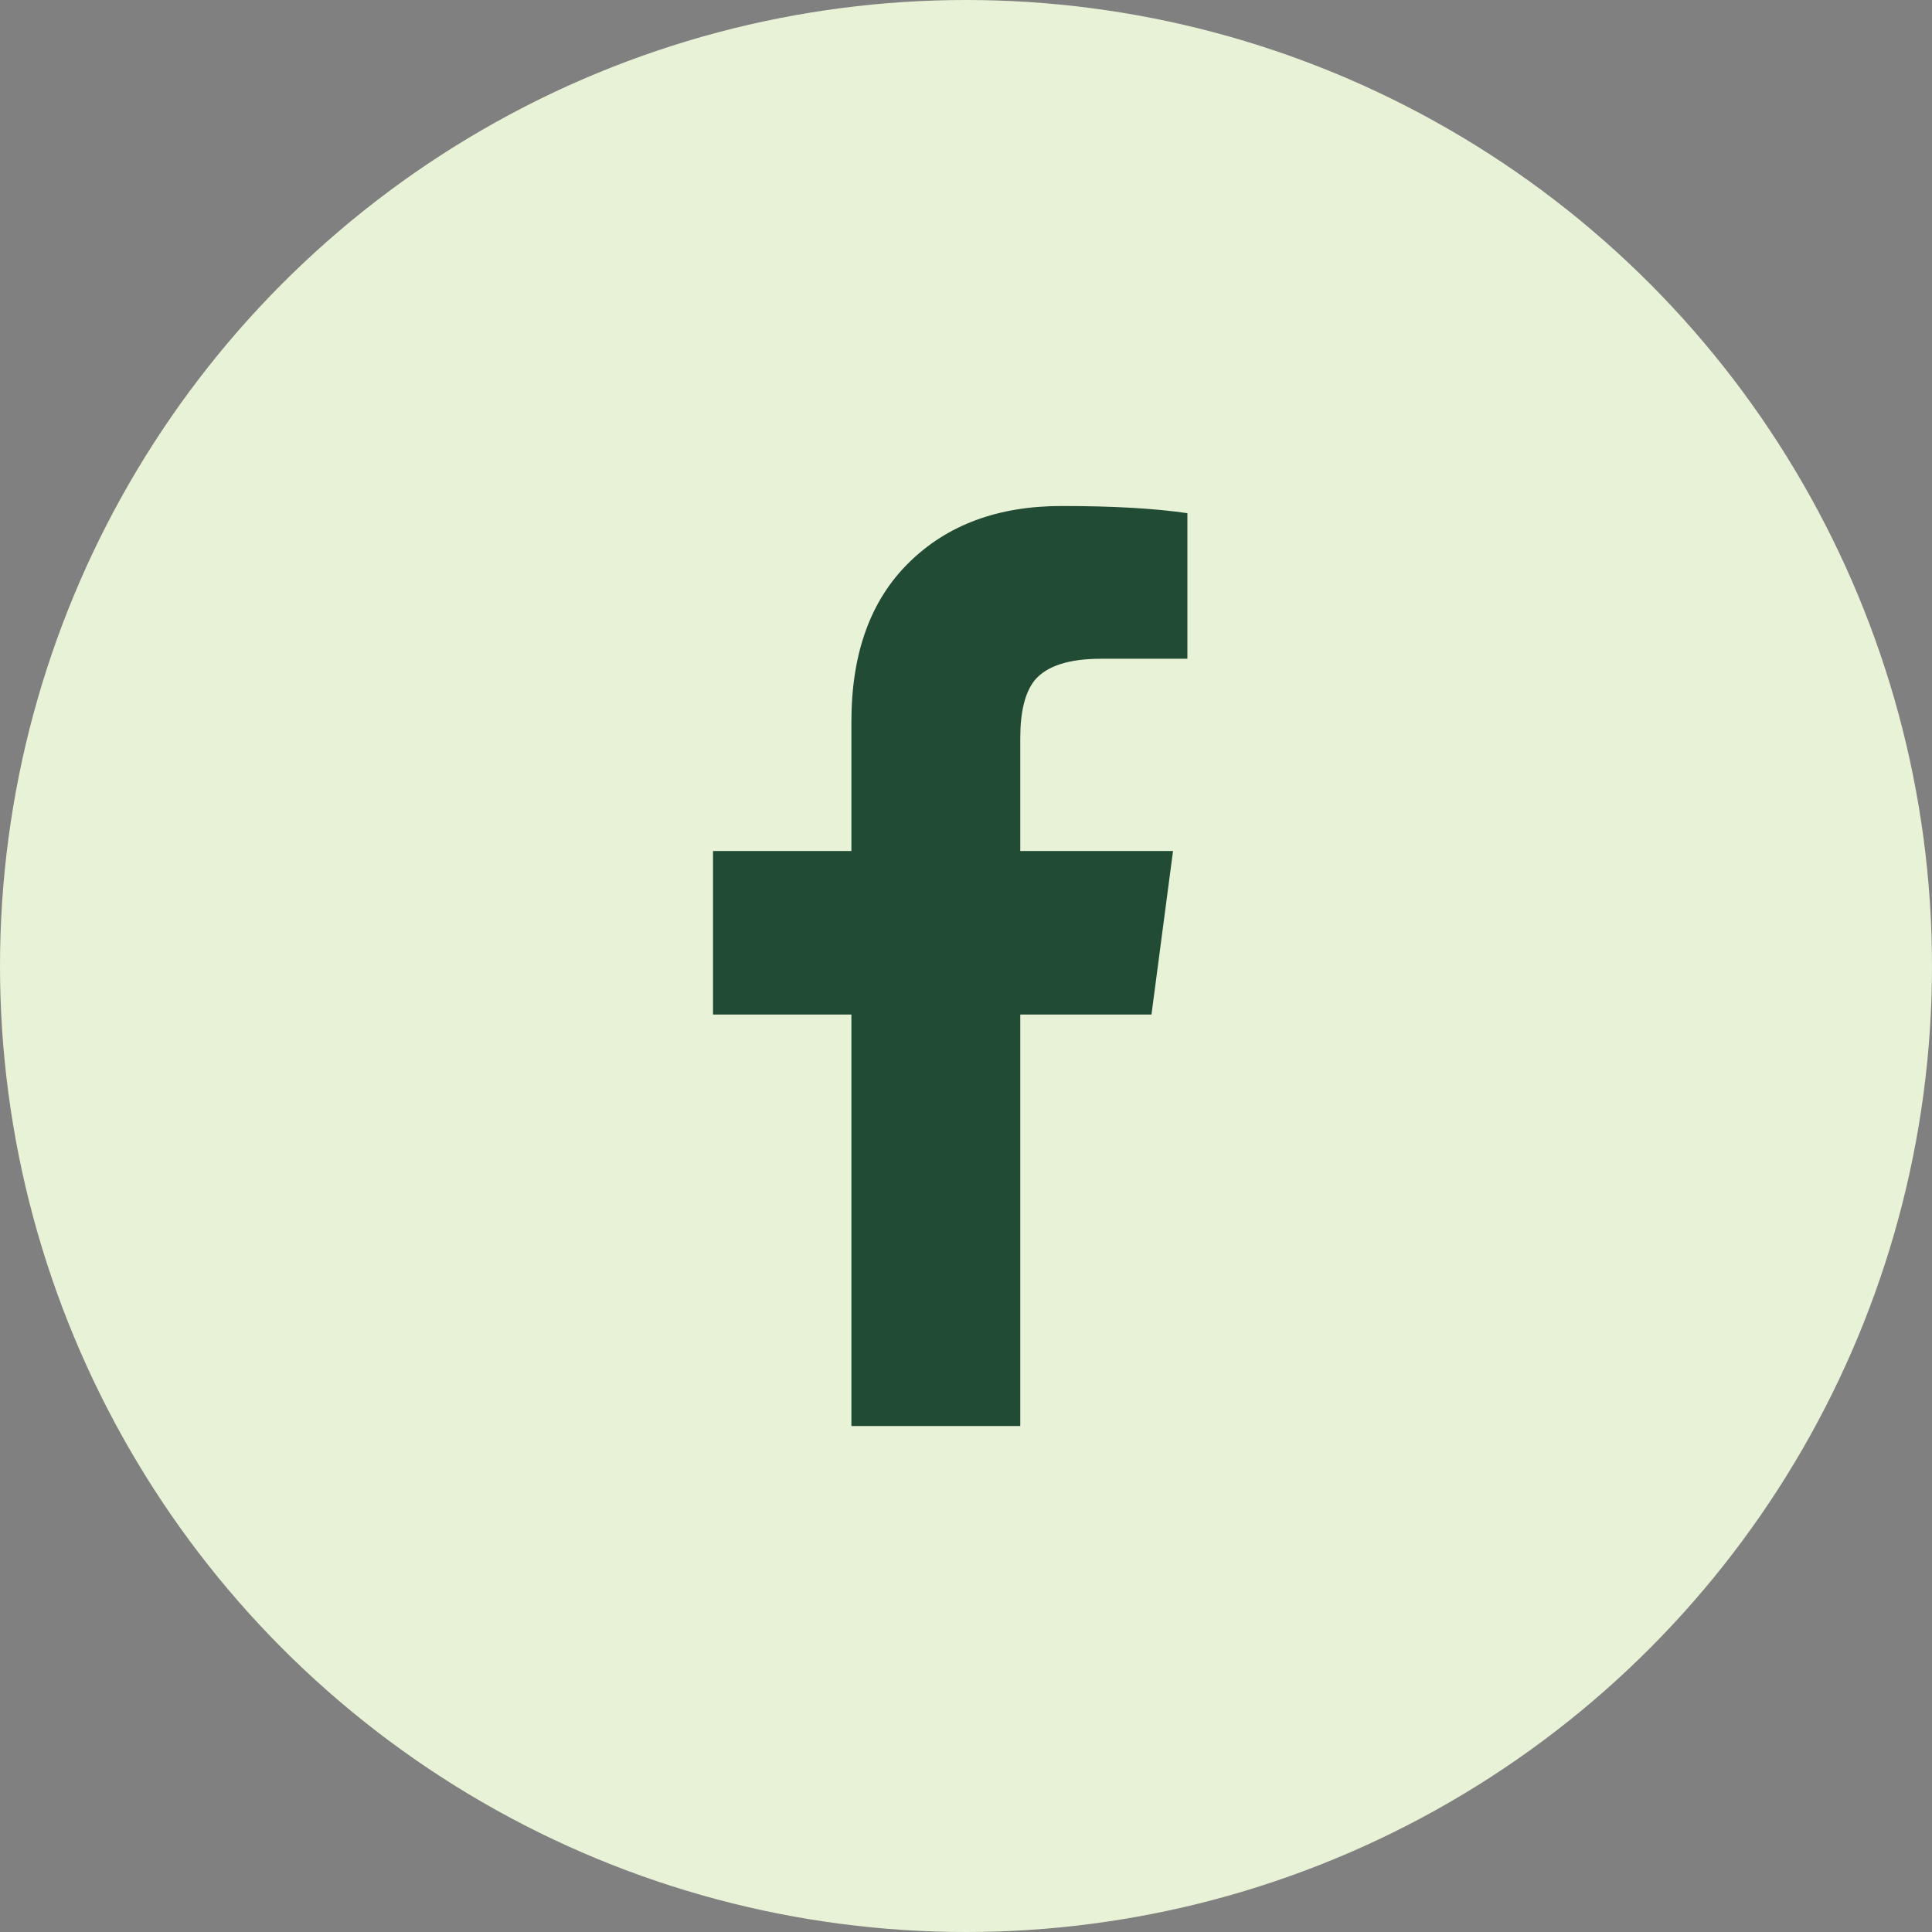
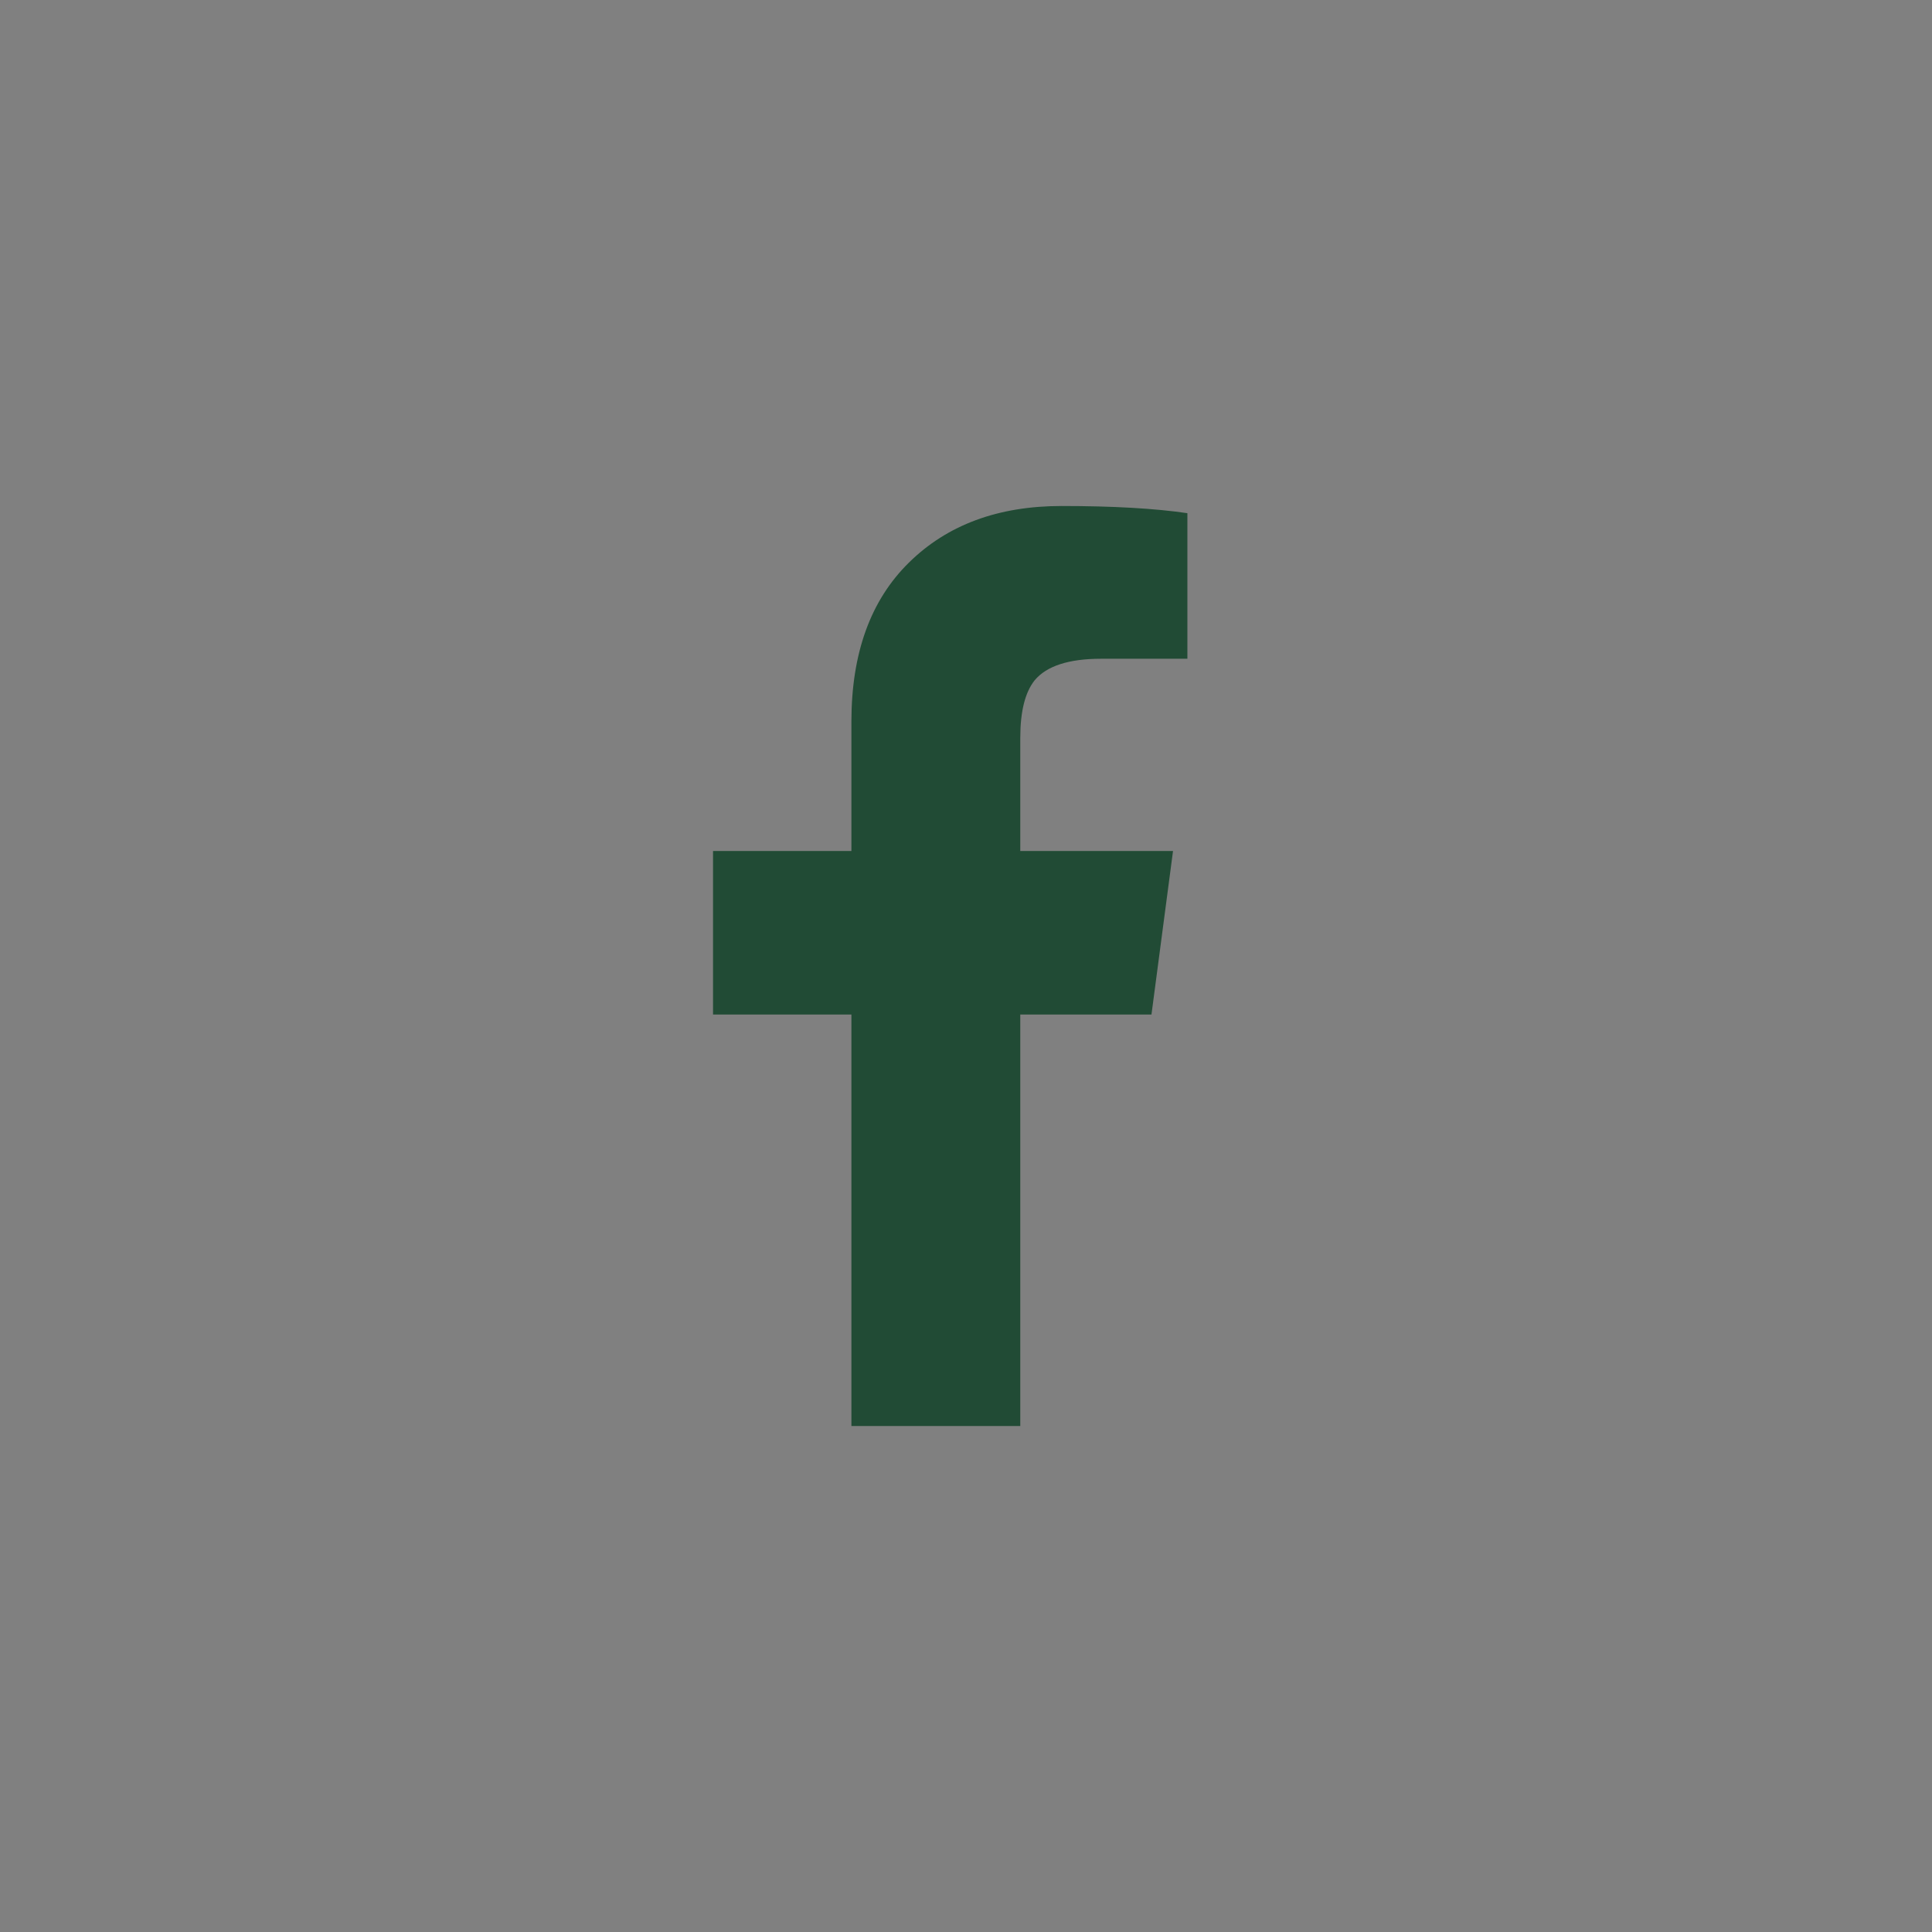
<svg xmlns="http://www.w3.org/2000/svg" width="32px" height="32px" viewBox="0 0 32 32" version="1.1">
  <rect x="0" y="0" width="32" height="32" fill="#808080" stroke="none" />
  <title>00885457-D9DD-4B5B-B75A-FE833C73E6DF</title>
  <g id="Ui" stroke="none" stroke-width="1" fill="none" fill-rule="evenodd">
    <g id="D---Ricarica" transform="translate(-1113, -1071)">
      <g id="Organisms/Footer/D" transform="translate(0, 926)">
        <g id="Stacked-Group-2" transform="translate(1113, 144)">
          <g id="Buttons/Social/Fb-Copy" transform="translate(0, 1)">
-             <circle id="Oval" fill="#E7F2D7" cx="16" cy="16" r="16" />
            <g id="Icon/Social/Facebook" transform="translate(11.81, 8.381)" fill="#214B35">
              <path d="M2.292,15.238 L2.292,8.423 L0,8.423 L0,5.714 L2.292,5.714 L2.292,3.571 C2.292,2.44 2.609,1.562 3.244,0.938 C3.879,0.312 4.722,0 5.774,0 C6.627,0 7.321,0.04 7.857,0.119 L7.857,2.53 L6.429,2.53 C5.893,2.53 5.526,2.649 5.327,2.887 C5.169,3.085 5.089,3.403 5.089,3.839 L5.089,5.714 L7.619,5.714 L7.262,8.423 L5.089,8.423 L5.089,15.238 L2.292,15.238 Z" id="" />
            </g>
          </g>
        </g>
      </g>
    </g>
  </g>
</svg>